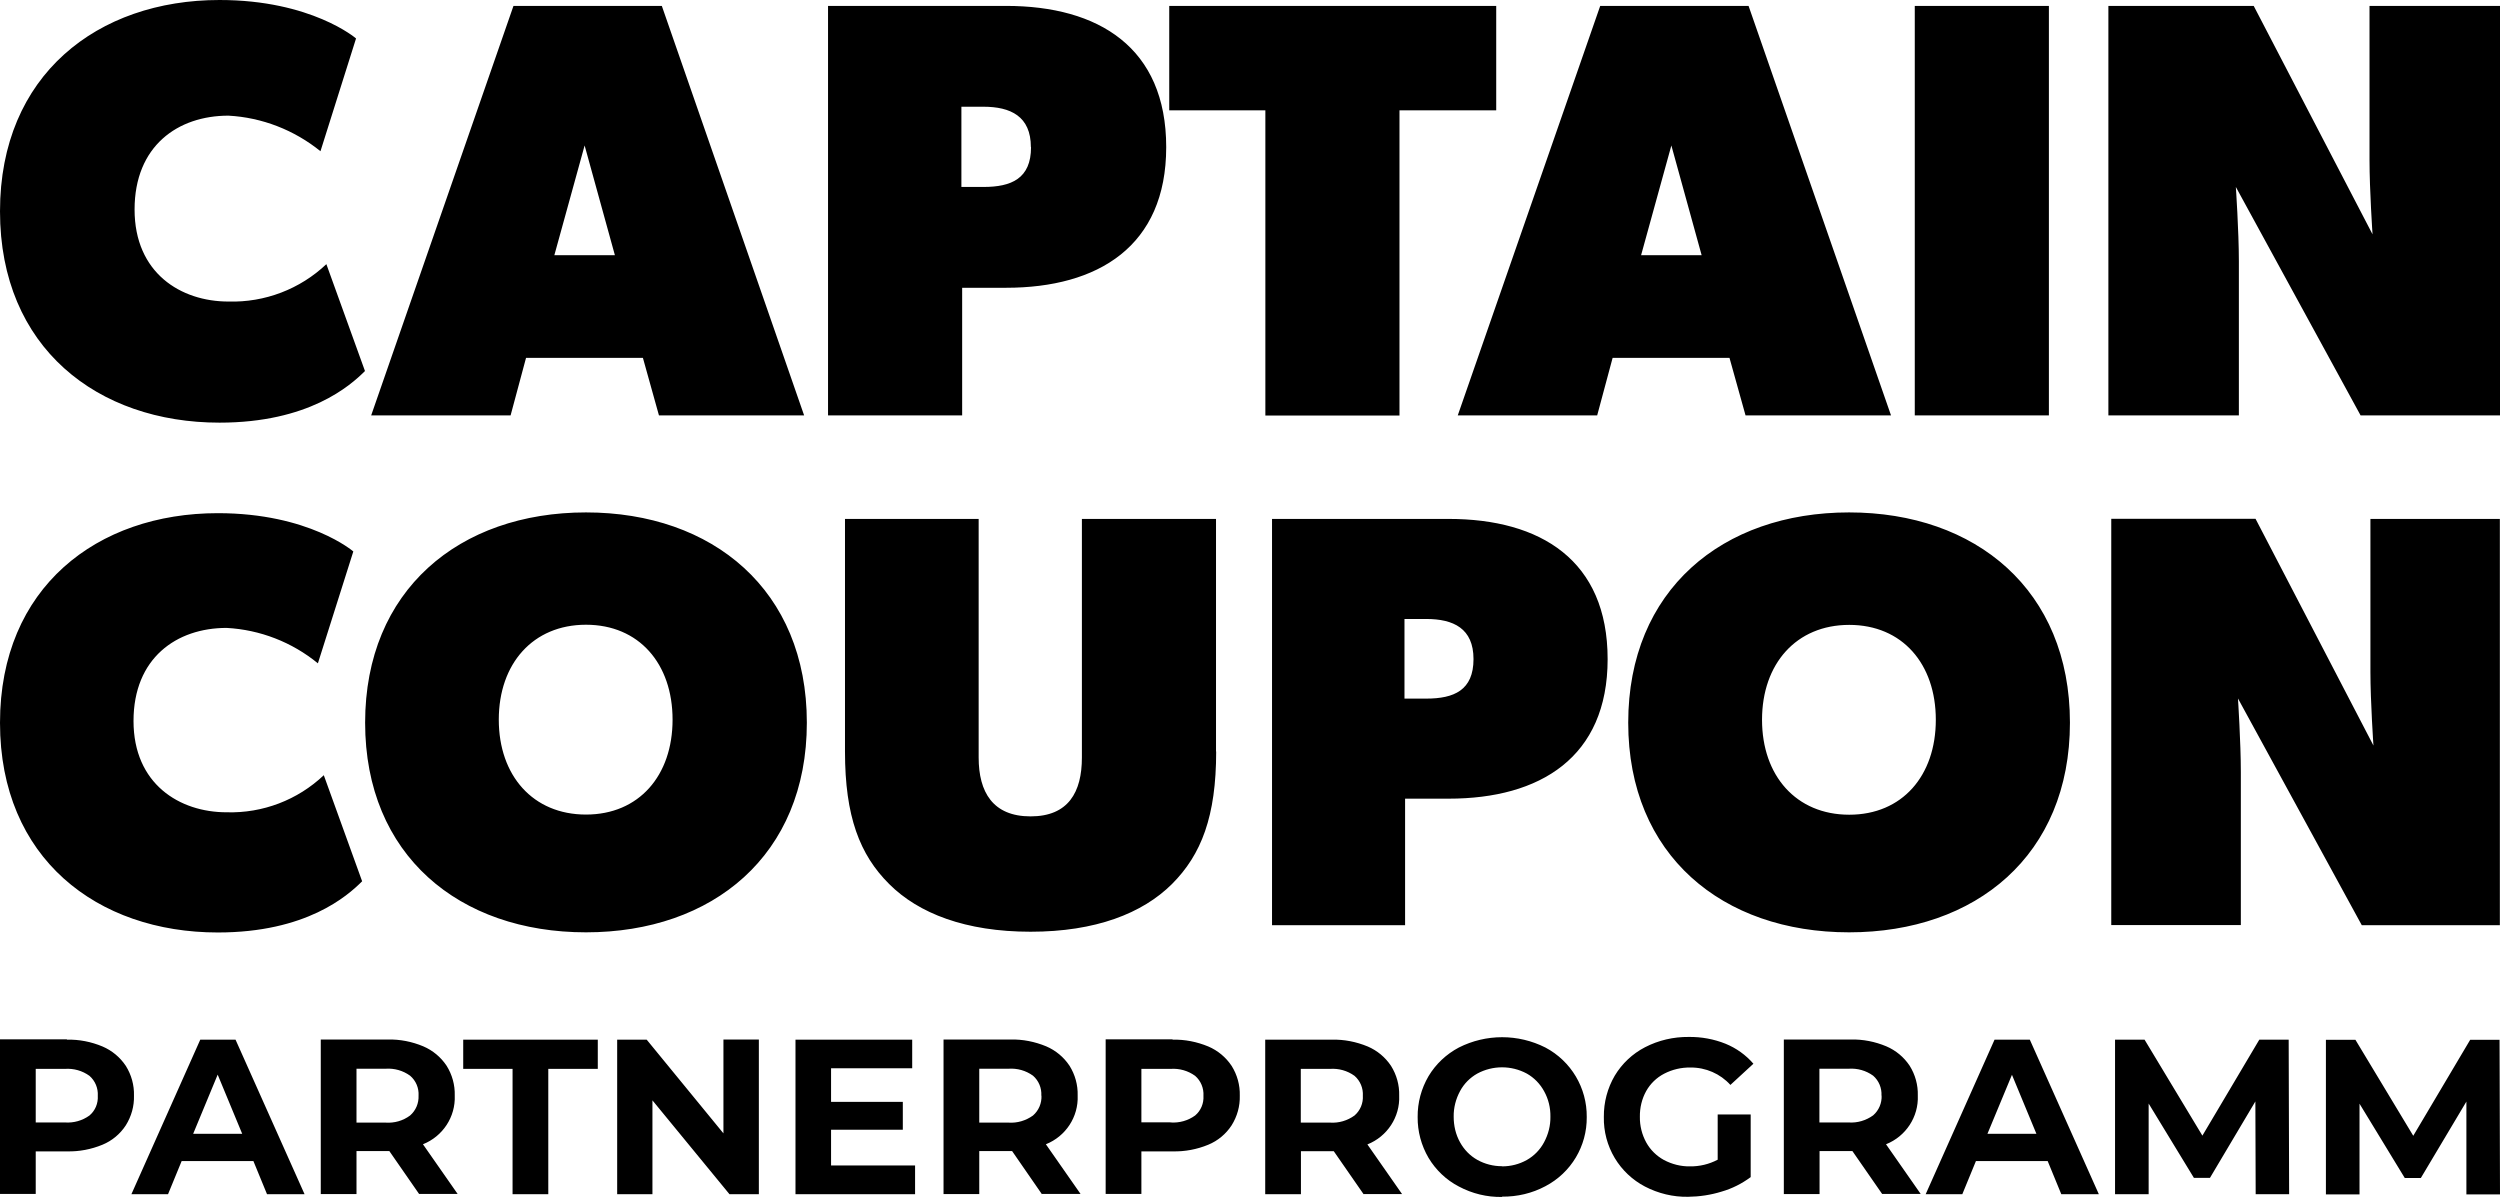
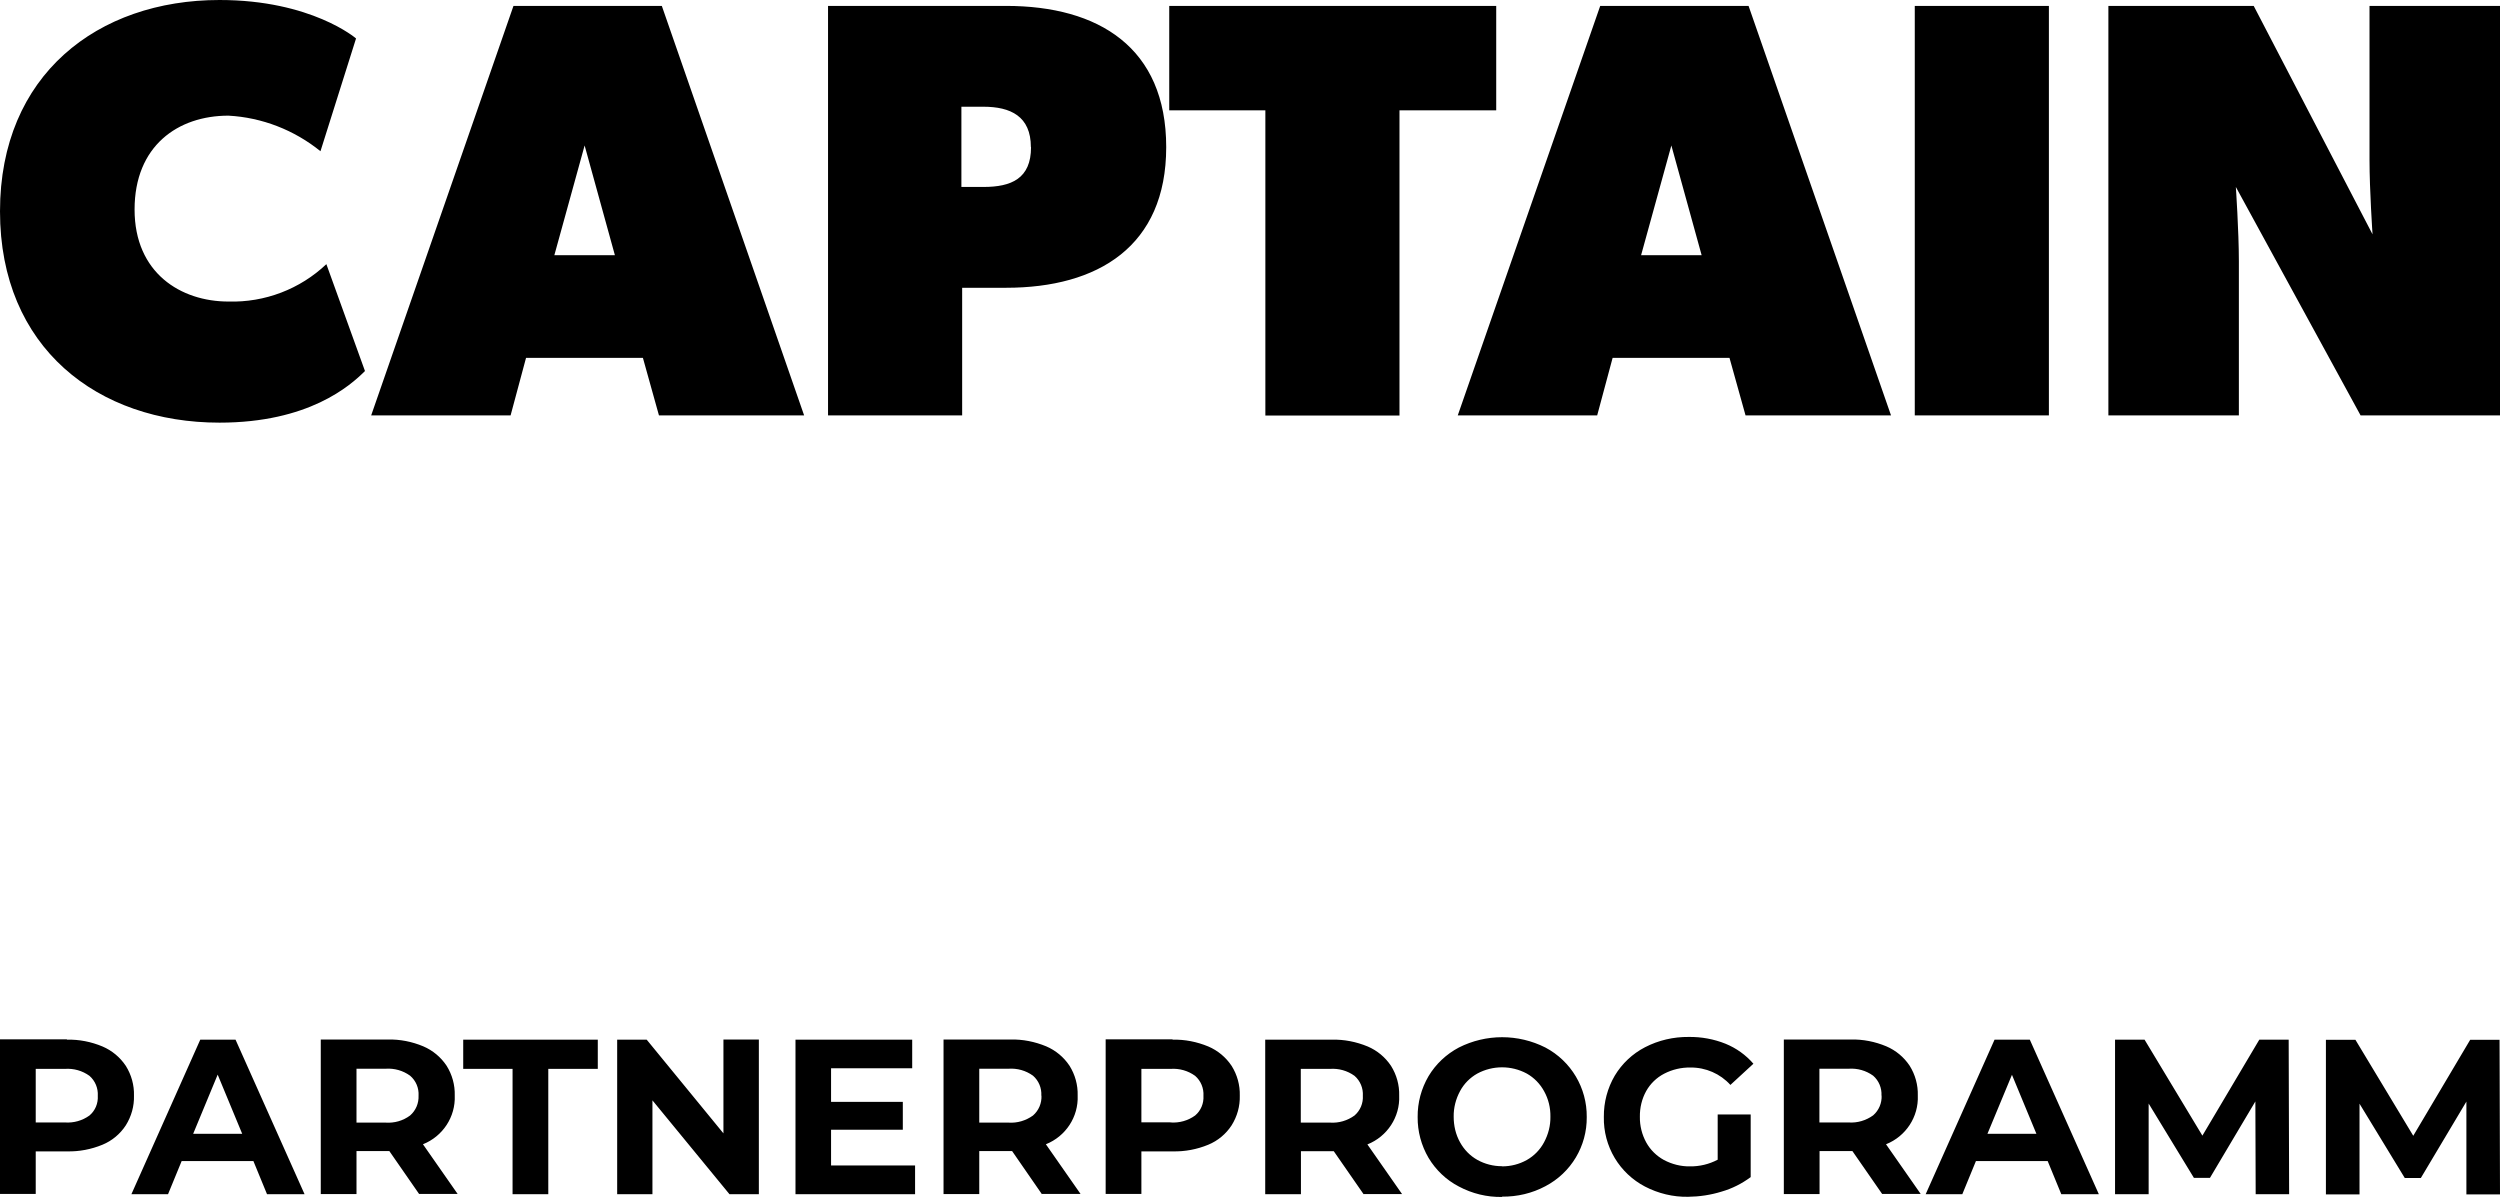
<svg xmlns="http://www.w3.org/2000/svg" id="Ebene_2" data-name="Ebene 2" viewBox="0 0 165.15 79.07">
  <g id="Ebene_1-2" data-name="Ebene 1">
    <g id="Gruppe_1015" data-name="Gruppe 1015">
      <g id="Gruppe_245" data-name="Gruppe 245">
        <g id="Gruppe_243" data-name="Gruppe 243">
          <path id="Pfad_184" data-name="Pfad 184" d="M24.11,24.51l-2.55-7.06c-1.74,1.65-4.07,2.54-6.47,2.47-3.14,0-6.2-1.88-6.2-6.08s2.86-6.2,6.2-6.2c2.22.12,4.35.95,6.08,2.35l2.35-7.45S20.58,0,14.5,0C6.46,0,0,4.94,0,13.96s6.46,13.96,14.5,13.96c5.88,0,8.63-2.43,9.61-3.41M53.12,27.44L43.72.39h-9.8l-9.4,27.05h9.21l1.02-3.8h7.72l1.06,3.8h9.61ZM40.62,16.86h-4l2-7.25,2,7.25ZM77.04,9.72c0-6.59-4.47-9.33-10.58-9.33h-11.76v27.05h8.86v-8.43h2.9c6.08,0,10.58-2.74,10.58-9.29M68.11,9.72c0,2.08-1.3,2.63-3.14,2.63h-1.46v-5.3h1.45c1.8,0,3.14.63,3.14,2.67M98.84,7.29V.39h-21.6v6.9h6.35v20.16h8.86V7.29h6.39ZM124.92,27.44L115.51.39h-9.8l-9.41,27.05h9.21l1.02-3.8h7.72l1.06,3.8h9.61ZM112.41,16.86h-4l2-7.25,2,7.25ZM135.35.39h-8.86v27.05h8.86V.39ZM135.35,27.44h29.8V.39h-8.62v10.19c0,1.96.2,4.9.2,4.9l-7.85-15.09h-9.6v27.05h8.62v-10.19c0-1.96-.2-4.9-.2-4.9l8.24,15.09h-20.59Z" />
        </g>
        <g id="Gruppe_244" data-name="Gruppe 244">
-           <path id="Pfad_185" data-name="Pfad 185" d="M23.92,58.21l-2.53-7c-1.73,1.64-4.04,2.52-6.42,2.45-3.11,0-6.15-1.87-6.15-6.03s2.84-6.15,6.15-6.15c2.21.12,4.32.94,6.03,2.34l2.34-7.39s-2.92-2.53-8.95-2.53c-7.97,0-14.39,4.9-14.39,13.85s6.42,13.85,14.39,13.85c5.84,0,8.56-2.41,9.53-3.38M53.3,47.74c0-8.76-6.22-13.89-14.59-13.89s-14.59,5.13-14.59,13.89,6.22,13.85,14.59,13.85,14.59-5.09,14.59-13.85M44.43,47.54c0,3.7-2.22,6.27-5.72,6.27s-5.76-2.57-5.76-6.27,2.26-6.27,5.76-6.27,5.72,2.57,5.72,6.27M80.33,49.64v-15.36h-8.86v15.76c0,2.3-.9,3.89-3.39,3.89s-3.43-1.6-3.43-3.89v-15.76h-8.83v15.37c0,4.28.97,6.81,2.92,8.75,1.94,1.94,5.05,3.15,9.34,3.15s7.39-1.21,9.34-3.15c1.94-1.94,2.92-4.47,2.92-8.75M106.2,43.54c0-6.53-4.43-9.26-10.5-9.26h-11.67v26.84h8.79v-8.36h2.88c6.03,0,10.5-2.72,10.5-9.22M97.34,43.54c0,2.06-1.29,2.61-3.12,2.61h-1.44v-5.26h1.44c1.79,0,3.12.62,3.12,2.65M136.74,47.74c0-8.76-6.22-13.89-14.59-13.89s-14.59,5.13-14.59,13.89,6.22,13.85,14.59,13.85,14.59-5.09,14.59-13.85M127.88,47.55c0,3.7-2.22,6.27-5.72,6.27s-5.76-2.57-5.76-6.27,2.26-6.27,5.76-6.27,5.72,2.57,5.72,6.27M165.14,61.12v-26.84h-8.55v10.11c0,1.94.2,4.86.2,4.86l-7.79-14.98h-9.53v26.84h8.56v-10.11c0-1.94-.19-4.86-.19-4.86l8.18,14.98h9.14Z" />
-         </g>
+           </g>
      </g>
      <path id="Pfad_924" data-name="Pfad 924" d="M4.42,68.68c.81-.02,1.61.14,2.35.45.63.27,1.16.71,1.54,1.28.37.59.56,1.27.54,1.97.02.69-.17,1.37-.54,1.96-.37.57-.91,1.02-1.54,1.28-.75.31-1.55.46-2.35.44h-2.06v2.81H0v-10.21h4.42ZM4.29,74.15c.58.04,1.15-.12,1.62-.46.38-.32.58-.8.55-1.3.03-.5-.17-.99-.55-1.32-.47-.34-1.04-.5-1.62-.46h-1.93v3.54h1.93ZM16.74,76.7h-4.74l-.9,2.19h-2.42l4.55-10.21h2.33l4.56,10.21h-2.48l-.9-2.19ZM16,74.9l-1.62-3.91-1.62,3.91h3.24ZM27.69,78.88l-1.97-2.84h-2.17v2.84h-2.36v-10.21h4.42c.81-.02,1.61.14,2.35.45.63.27,1.16.71,1.54,1.28.37.59.56,1.27.54,1.97.06,1.41-.79,2.7-2.1,3.22l2.29,3.28h-2.54ZM27.65,72.38c.03-.5-.17-.99-.56-1.32-.47-.34-1.04-.5-1.62-.46h-1.92v3.56h1.92c.58.04,1.15-.12,1.62-.47.38-.33.58-.81.56-1.31h0ZM33.87,70.61h-3.27v-1.93h8.89v1.93h-3.27v8.28h-2.36v-8.28ZM50.13,68.68v10.21h-1.94l-5.09-6.2v6.2h-2.33v-10.21h1.95l5.07,6.19v-6.2h2.34ZM60.45,76.99v1.9h-7.9v-10.21h7.71v1.89h-5.36v2.22h4.74v1.84h-4.74v2.36h5.56ZM68.83,78.89l-1.97-2.85h-2.17v2.84h-2.36v-10.21h4.42c.81-.02,1.61.14,2.36.45.63.27,1.16.71,1.54,1.28.37.59.56,1.27.54,1.97.06,1.41-.79,2.7-2.1,3.22l2.29,3.28h-2.54ZM68.79,72.38c.03-.5-.17-.99-.55-1.32-.47-.34-1.04-.5-1.62-.46h-1.93v3.56h1.93c.58.04,1.15-.13,1.62-.47.38-.33.58-.81.56-1.31ZM77.46,68.68c.81-.02,1.61.14,2.36.45.63.27,1.16.71,1.54,1.28.37.59.56,1.27.54,1.97.02.69-.17,1.37-.54,1.96-.37.57-.91,1.02-1.54,1.28-.75.31-1.55.46-2.36.44h-2.06v2.81h-2.36v-10.21h4.42ZM77.33,74.15c.58.04,1.15-.12,1.62-.46.38-.32.58-.8.55-1.3.03-.5-.17-.99-.55-1.32-.47-.34-1.04-.5-1.62-.46h-1.93v3.53h1.93ZM90.08,78.89l-1.97-2.84h-2.17v2.84h-2.36v-10.21h4.41c.81-.02,1.61.14,2.36.45.63.27,1.16.71,1.54,1.28.37.59.56,1.27.54,1.97.06,1.41-.79,2.7-2.1,3.22l2.29,3.28h-2.53ZM90.03,72.39c.03-.5-.17-.99-.55-1.32-.47-.34-1.04-.5-1.62-.46h-1.93v3.55h1.93c.58.04,1.15-.13,1.62-.47.38-.33.58-.81.55-1.31h0ZM99.23,79.07c-1,.02-1.98-.22-2.86-.69-.83-.43-1.52-1.09-2-1.89-.48-.82-.73-1.75-.72-2.7-.01-.95.24-1.88.72-2.7.48-.8,1.17-1.45,2-1.89,1.8-.91,3.92-.91,5.72,0,1.7.9,2.75,2.67,2.73,4.59.02,1.92-1.03,3.68-2.73,4.57-.88.47-1.86.7-2.86.69h0ZM99.23,77.05c.57,0,1.13-.14,1.63-.42.48-.27.88-.68,1.14-1.17.28-.52.43-1.1.42-1.69.01-.59-.13-1.17-.42-1.69-.27-.49-.66-.89-1.14-1.16-1.02-.55-2.25-.55-3.27,0-.48.27-.88.67-1.14,1.16-.28.52-.43,1.1-.42,1.69,0,.59.13,1.17.42,1.69.27.49.66.89,1.14,1.16.5.28,1.06.42,1.63.42h0ZM113.49,73.62h2.16v4.14c-.58.43-1.23.76-1.93.96-.71.22-1.45.33-2.2.34-.99.02-1.98-.22-2.86-.68-.82-.43-1.51-1.08-1.99-1.88-.49-.82-.74-1.76-.72-2.72-.01-.96.24-1.9.72-2.72.48-.8,1.17-1.45,2-1.88.89-.46,1.88-.69,2.89-.68.83-.01,1.66.14,2.43.45.71.29,1.34.74,1.84,1.32l-1.52,1.4c-.67-.74-1.63-1.16-2.64-1.15-.6-.01-1.2.13-1.74.41-.5.26-.91.66-1.18,1.14-.29.52-.43,1.11-.42,1.71-.01.59.14,1.18.42,1.69.27.49.68.89,1.17,1.16.53.28,1.12.43,1.71.42.64.01,1.27-.14,1.84-.44v-2.99ZM124.34,78.88l-1.97-2.84h-2.17v2.84h-2.36v-10.21h4.42c.81-.02,1.61.14,2.35.45.63.27,1.16.71,1.54,1.28.37.59.56,1.27.54,1.97.06,1.41-.79,2.7-2.1,3.22l2.29,3.28h-2.54ZM124.29,72.38c.03-.5-.17-.99-.55-1.32-.47-.34-1.04-.5-1.62-.46h-1.93v3.55h1.93c.58.04,1.15-.13,1.62-.47.38-.33.58-.81.56-1.31h0ZM135.27,76.7h-4.74l-.9,2.19h-2.42l4.55-10.21h2.33l4.56,10.21h-2.48l-.9-2.19ZM134.53,74.91l-1.62-3.91-1.62,3.9h3.24ZM149.01,78.89l-.02-6.13-3,5.05h-1.06l-2.99-4.91v5.99h-2.22v-10.21h1.95l3.82,6.34,3.76-6.34h1.94l.03,10.21h-2.22ZM162.93,78.89v-6.12s-3.01,5.05-3.01,5.05h-1.06l-2.99-4.91v5.99h-2.22v-10.21h1.95l3.82,6.34,3.76-6.34h1.94l.03,10.21h-2.22Z" />
    </g>
  </g>
</svg>